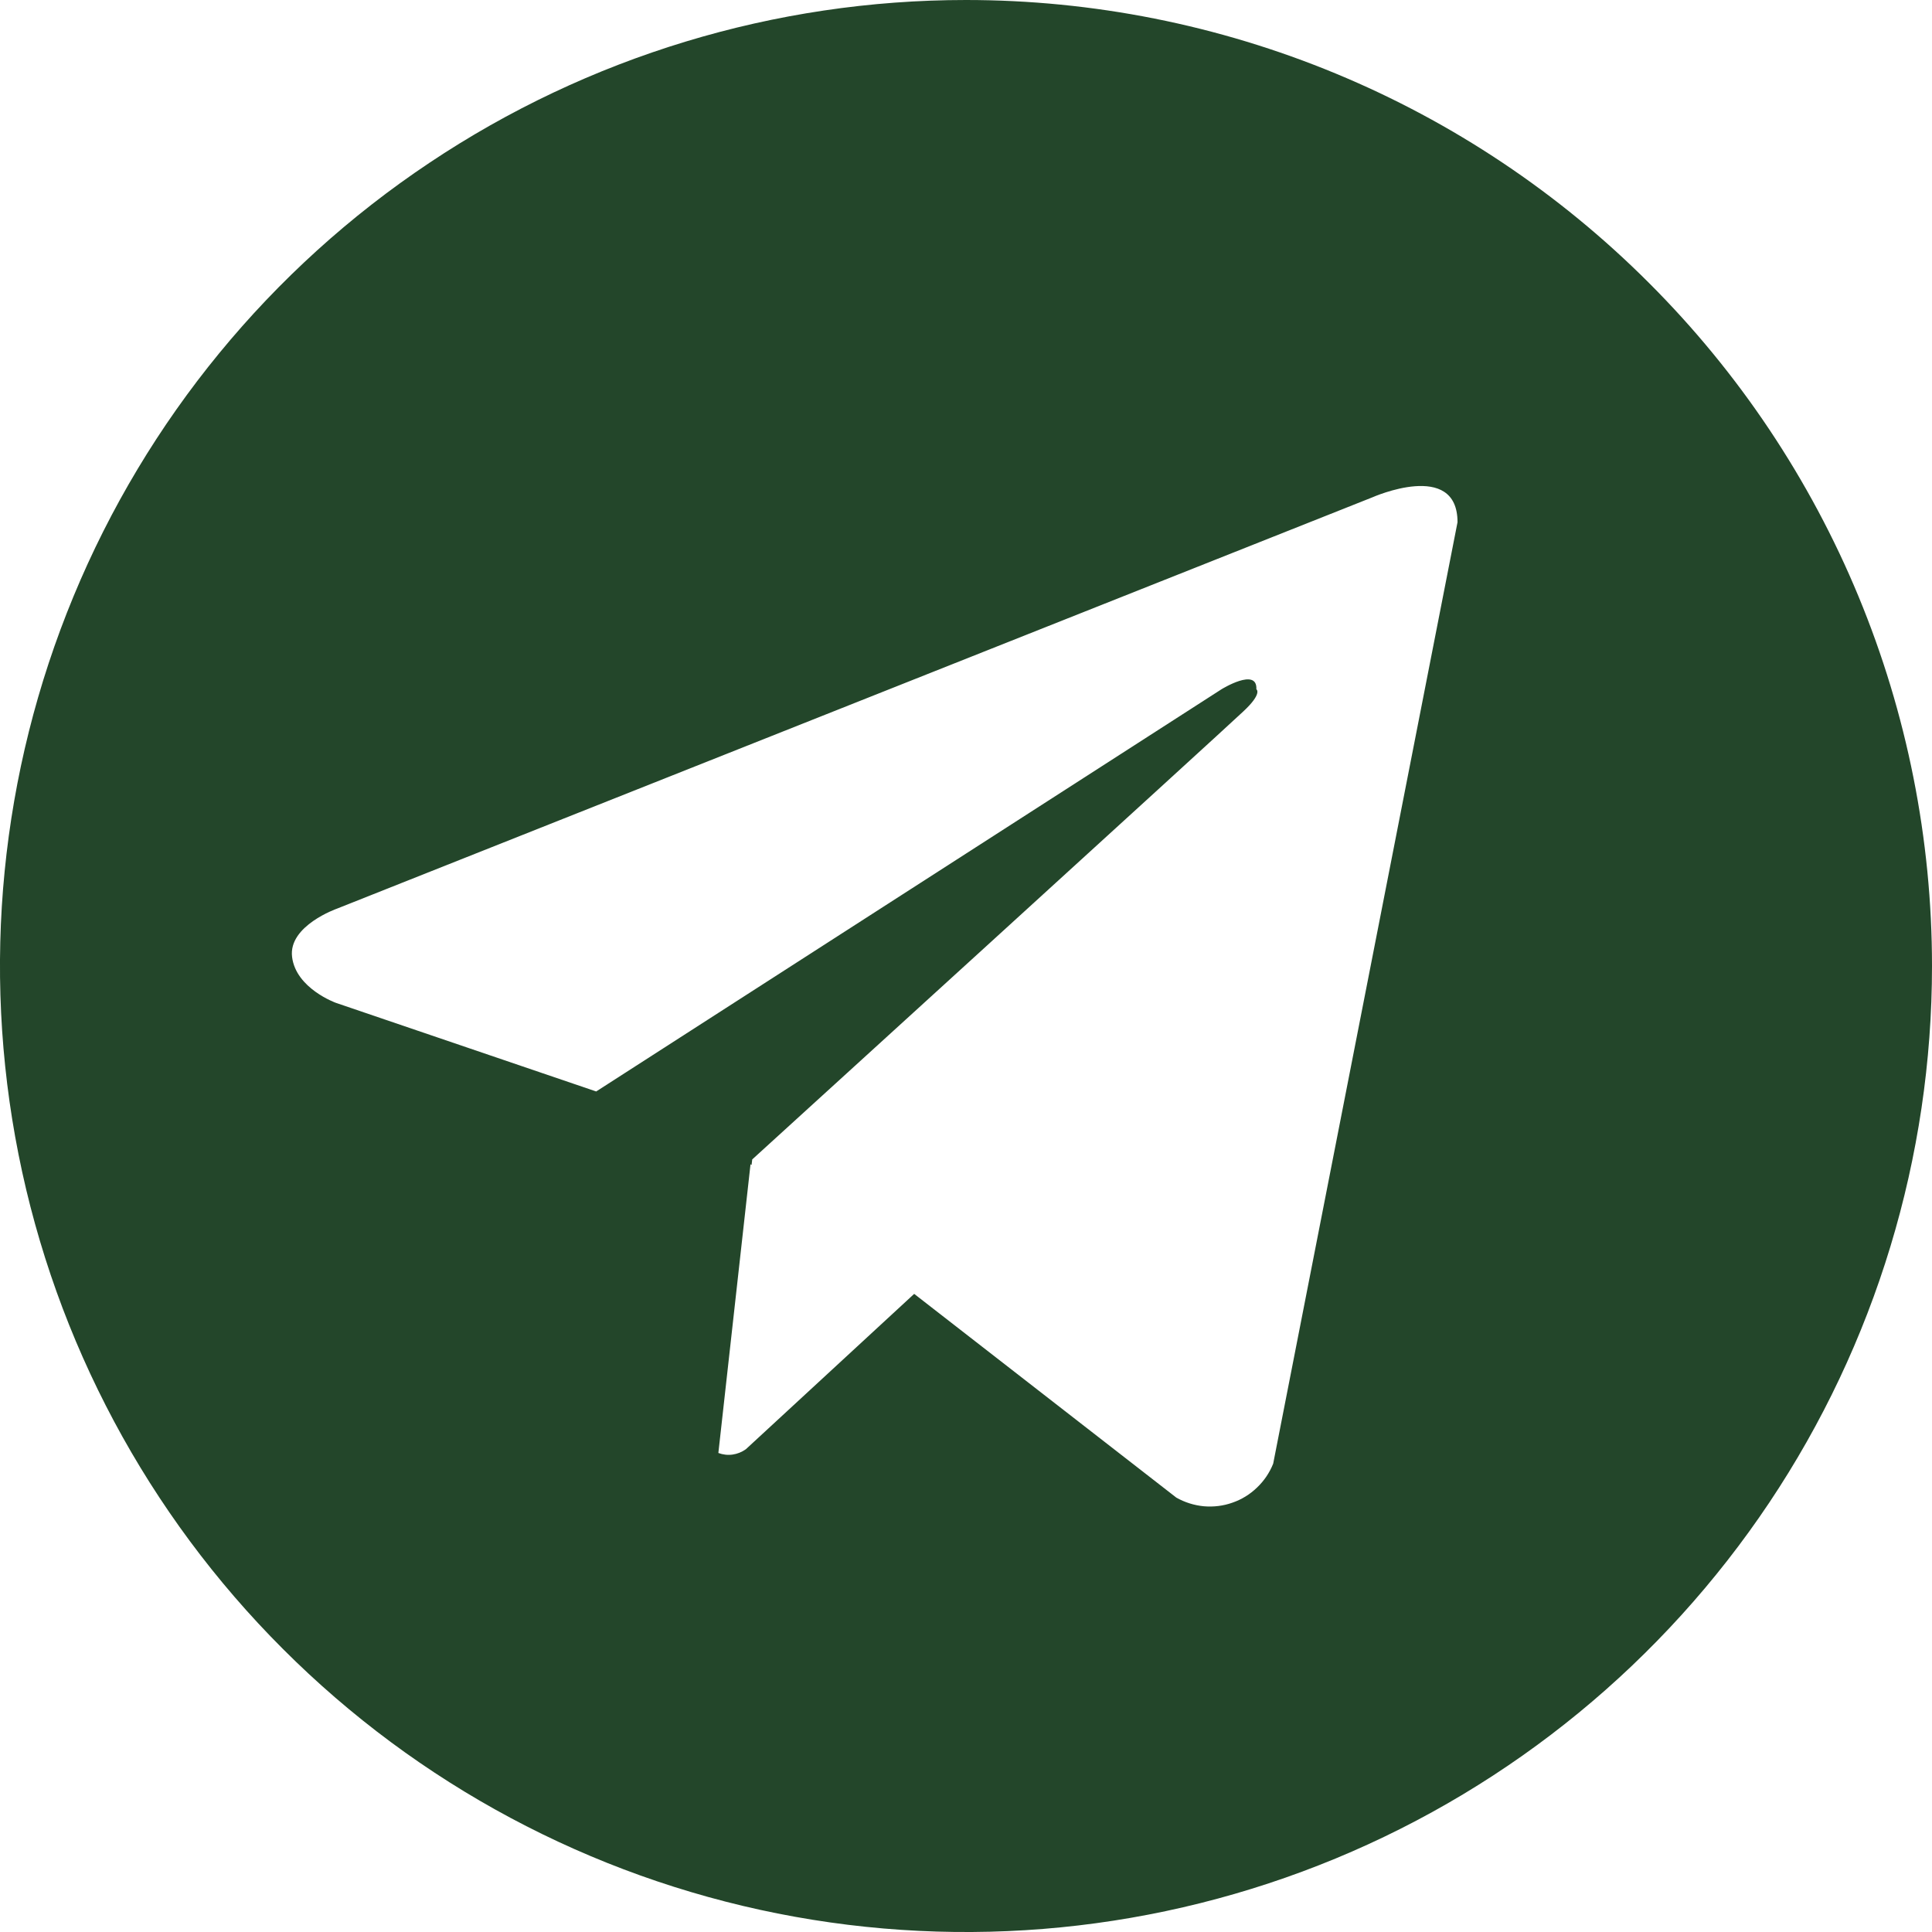
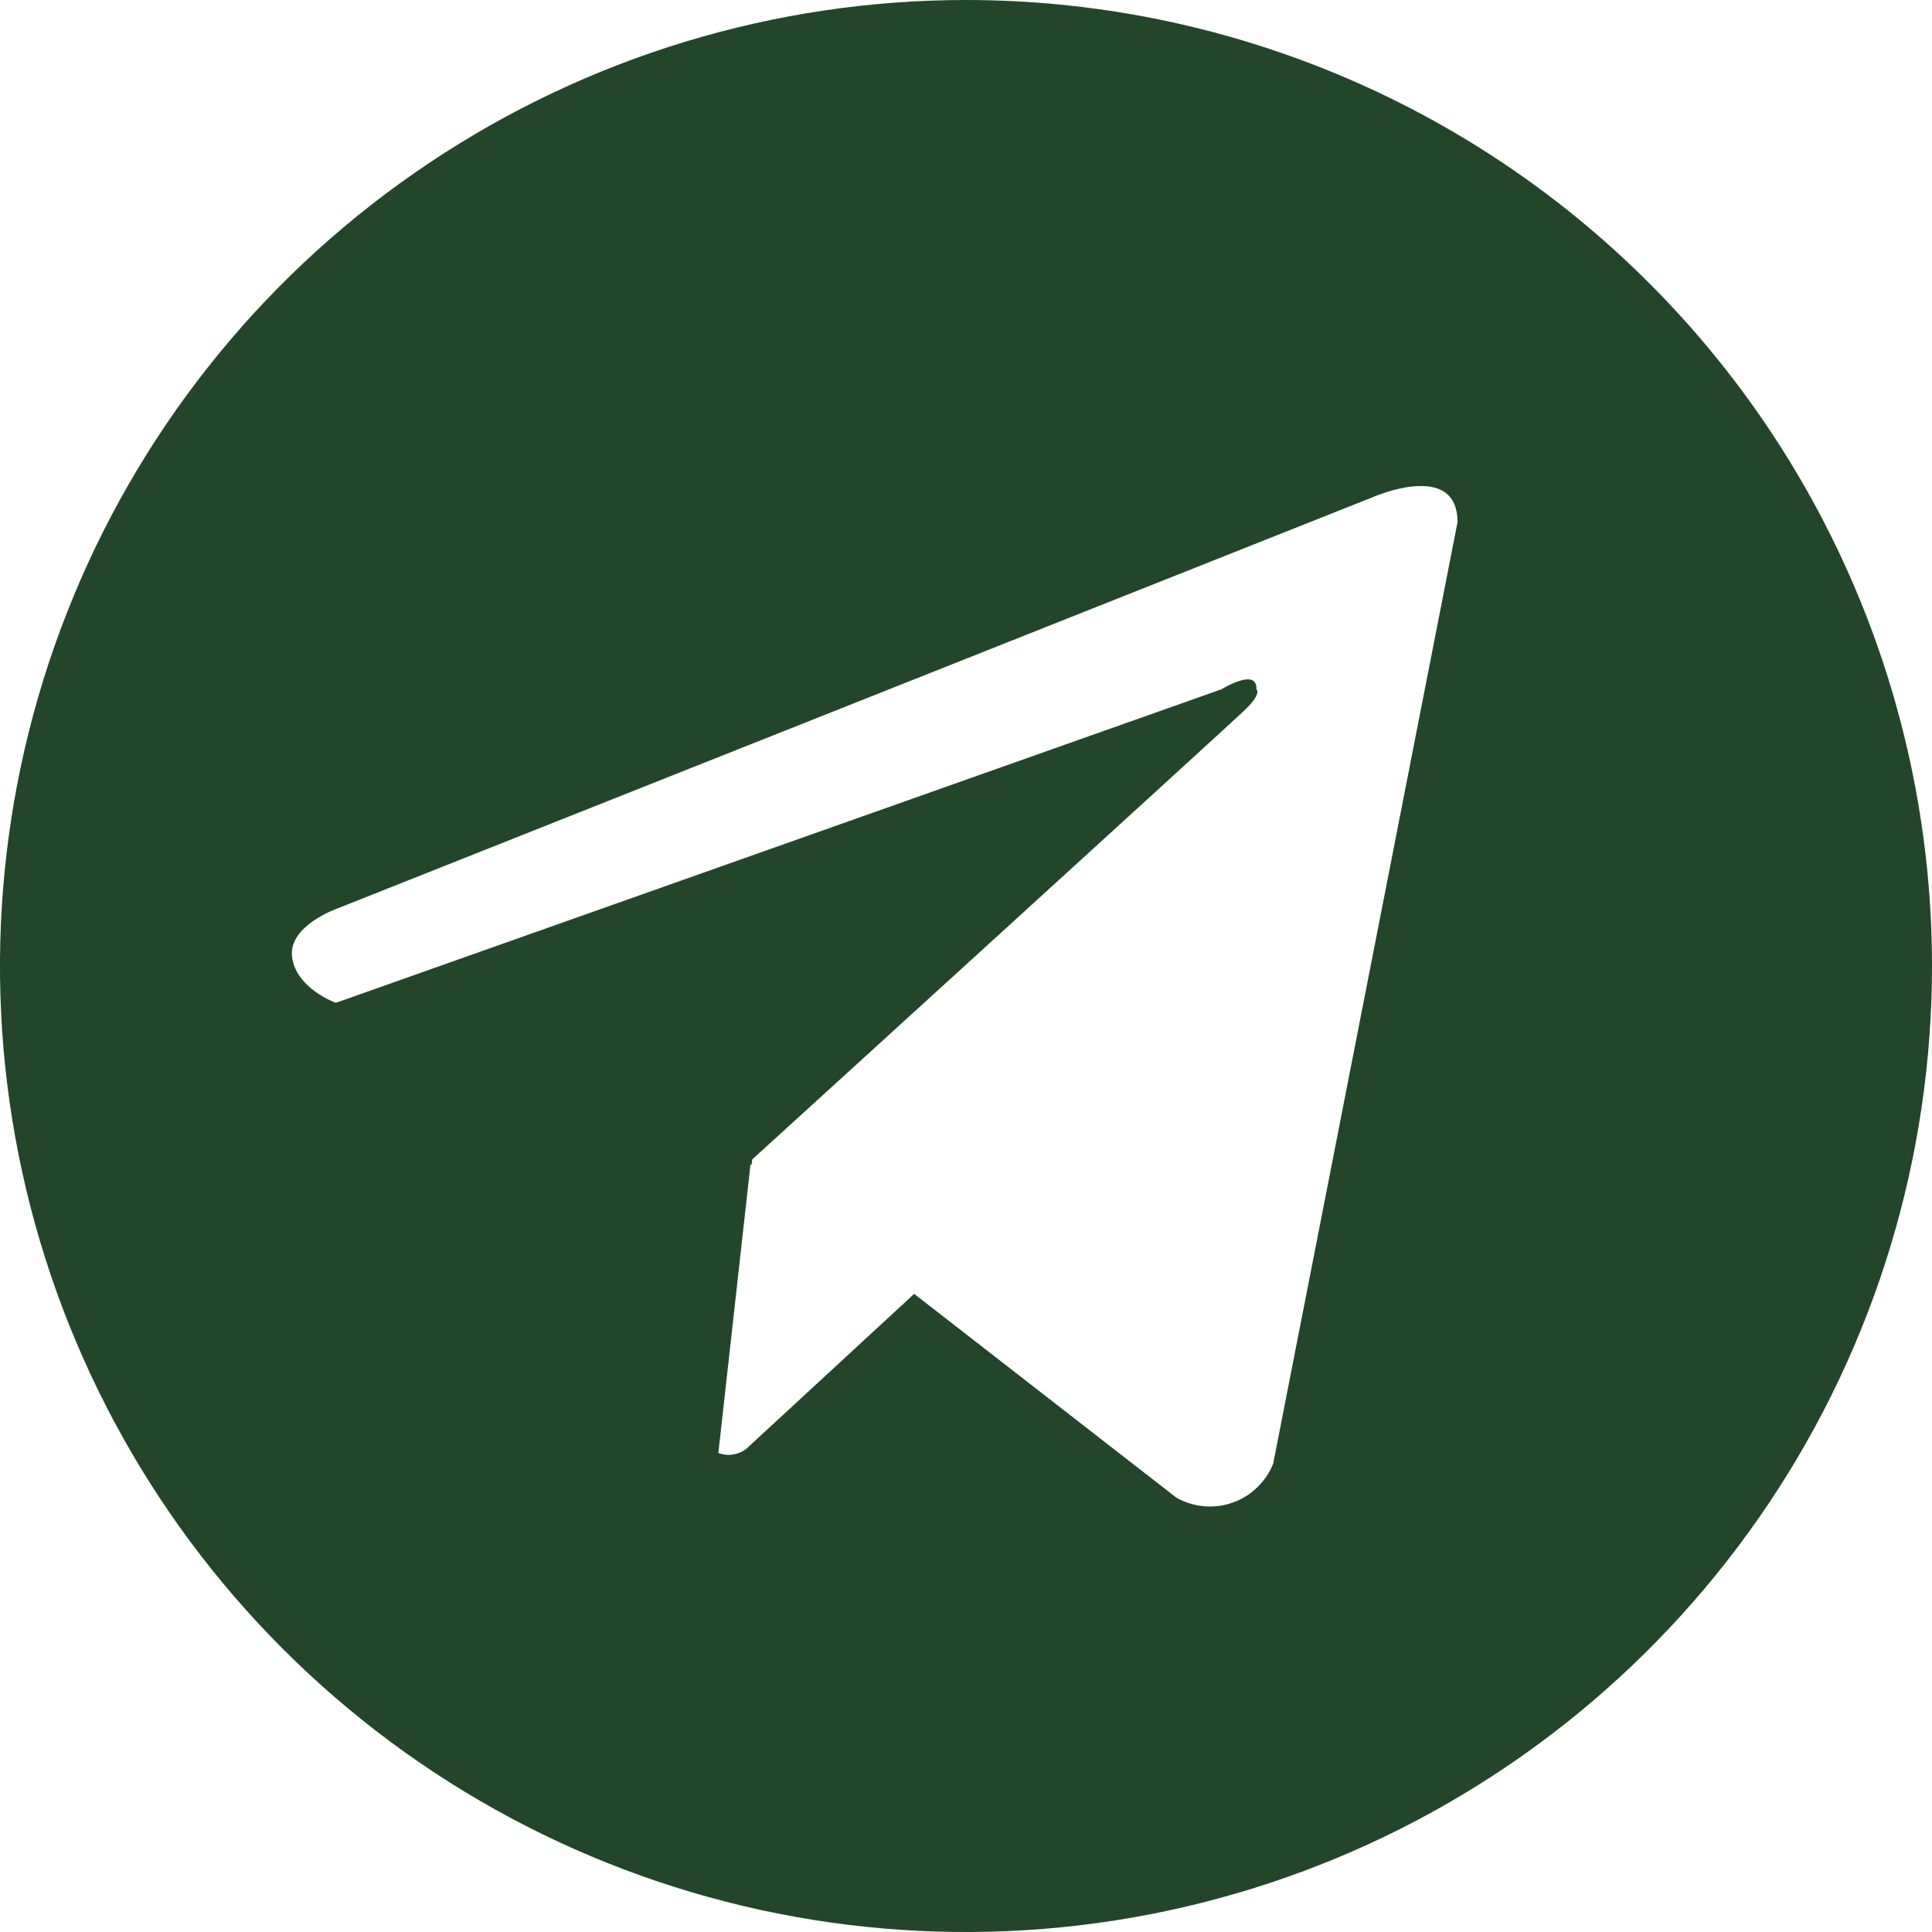
<svg xmlns="http://www.w3.org/2000/svg" width="17" height="17" viewBox="0 0 17 17" fill="none">
-   <path d="M8.5 0C6.819 0 5.175 0.499 3.778 1.433C2.38 2.366 1.29 3.694 0.647 5.247C0.004 6.8 -0.165 8.509 0.163 10.158C0.491 11.807 1.301 13.322 2.49 14.51C3.678 15.699 5.193 16.509 6.842 16.837C8.491 17.165 10.2 16.996 11.753 16.353C13.306 15.71 14.633 14.62 15.568 13.222C16.502 11.825 17 10.181 17 8.5C17 7.384 16.78 6.278 16.353 5.247C15.926 4.216 15.3 3.279 14.51 2.49C13.721 1.7 12.784 1.074 11.753 0.647C10.722 0.22 9.616 0 8.5 0ZM11.203 12.879C11.171 12.959 11.123 13.03 11.061 13.089C10.999 13.149 10.926 13.194 10.845 13.222C10.764 13.251 10.679 13.261 10.594 13.254C10.508 13.246 10.426 13.22 10.351 13.178L8.044 11.385L6.563 12.752C6.528 12.777 6.488 12.793 6.446 12.799C6.404 12.805 6.361 12.8 6.321 12.785L6.604 10.244L6.613 10.252L6.619 10.202C6.619 10.202 10.771 6.421 10.94 6.26C11.112 6.1 11.055 6.065 11.055 6.065C11.065 5.869 10.748 6.065 10.748 6.065L5.246 9.604L2.955 8.824C2.955 8.824 2.604 8.698 2.57 8.42C2.536 8.145 2.966 7.995 2.966 7.995L12.076 4.376C12.076 4.376 12.825 4.043 12.825 4.595L11.203 12.879Z" fill="#23462A" />
+   <path d="M8.5 0C6.819 0 5.175 0.499 3.778 1.433C2.38 2.366 1.29 3.694 0.647 5.247C0.004 6.8 -0.165 8.509 0.163 10.158C0.491 11.807 1.301 13.322 2.49 14.51C3.678 15.699 5.193 16.509 6.842 16.837C8.491 17.165 10.2 16.996 11.753 16.353C13.306 15.71 14.633 14.62 15.568 13.222C16.502 11.825 17 10.181 17 8.5C17 7.384 16.78 6.278 16.353 5.247C15.926 4.216 15.3 3.279 14.51 2.49C13.721 1.7 12.784 1.074 11.753 0.647C10.722 0.22 9.616 0 8.5 0ZM11.203 12.879C11.171 12.959 11.123 13.03 11.061 13.089C10.999 13.149 10.926 13.194 10.845 13.222C10.764 13.251 10.679 13.261 10.594 13.254C10.508 13.246 10.426 13.22 10.351 13.178L8.044 11.385L6.563 12.752C6.528 12.777 6.488 12.793 6.446 12.799C6.404 12.805 6.361 12.8 6.321 12.785L6.604 10.244L6.613 10.252L6.619 10.202C6.619 10.202 10.771 6.421 10.94 6.26C11.112 6.1 11.055 6.065 11.055 6.065C11.065 5.869 10.748 6.065 10.748 6.065L2.955 8.824C2.955 8.824 2.604 8.698 2.57 8.42C2.536 8.145 2.966 7.995 2.966 7.995L12.076 4.376C12.076 4.376 12.825 4.043 12.825 4.595L11.203 12.879Z" fill="#23462A" />
</svg>